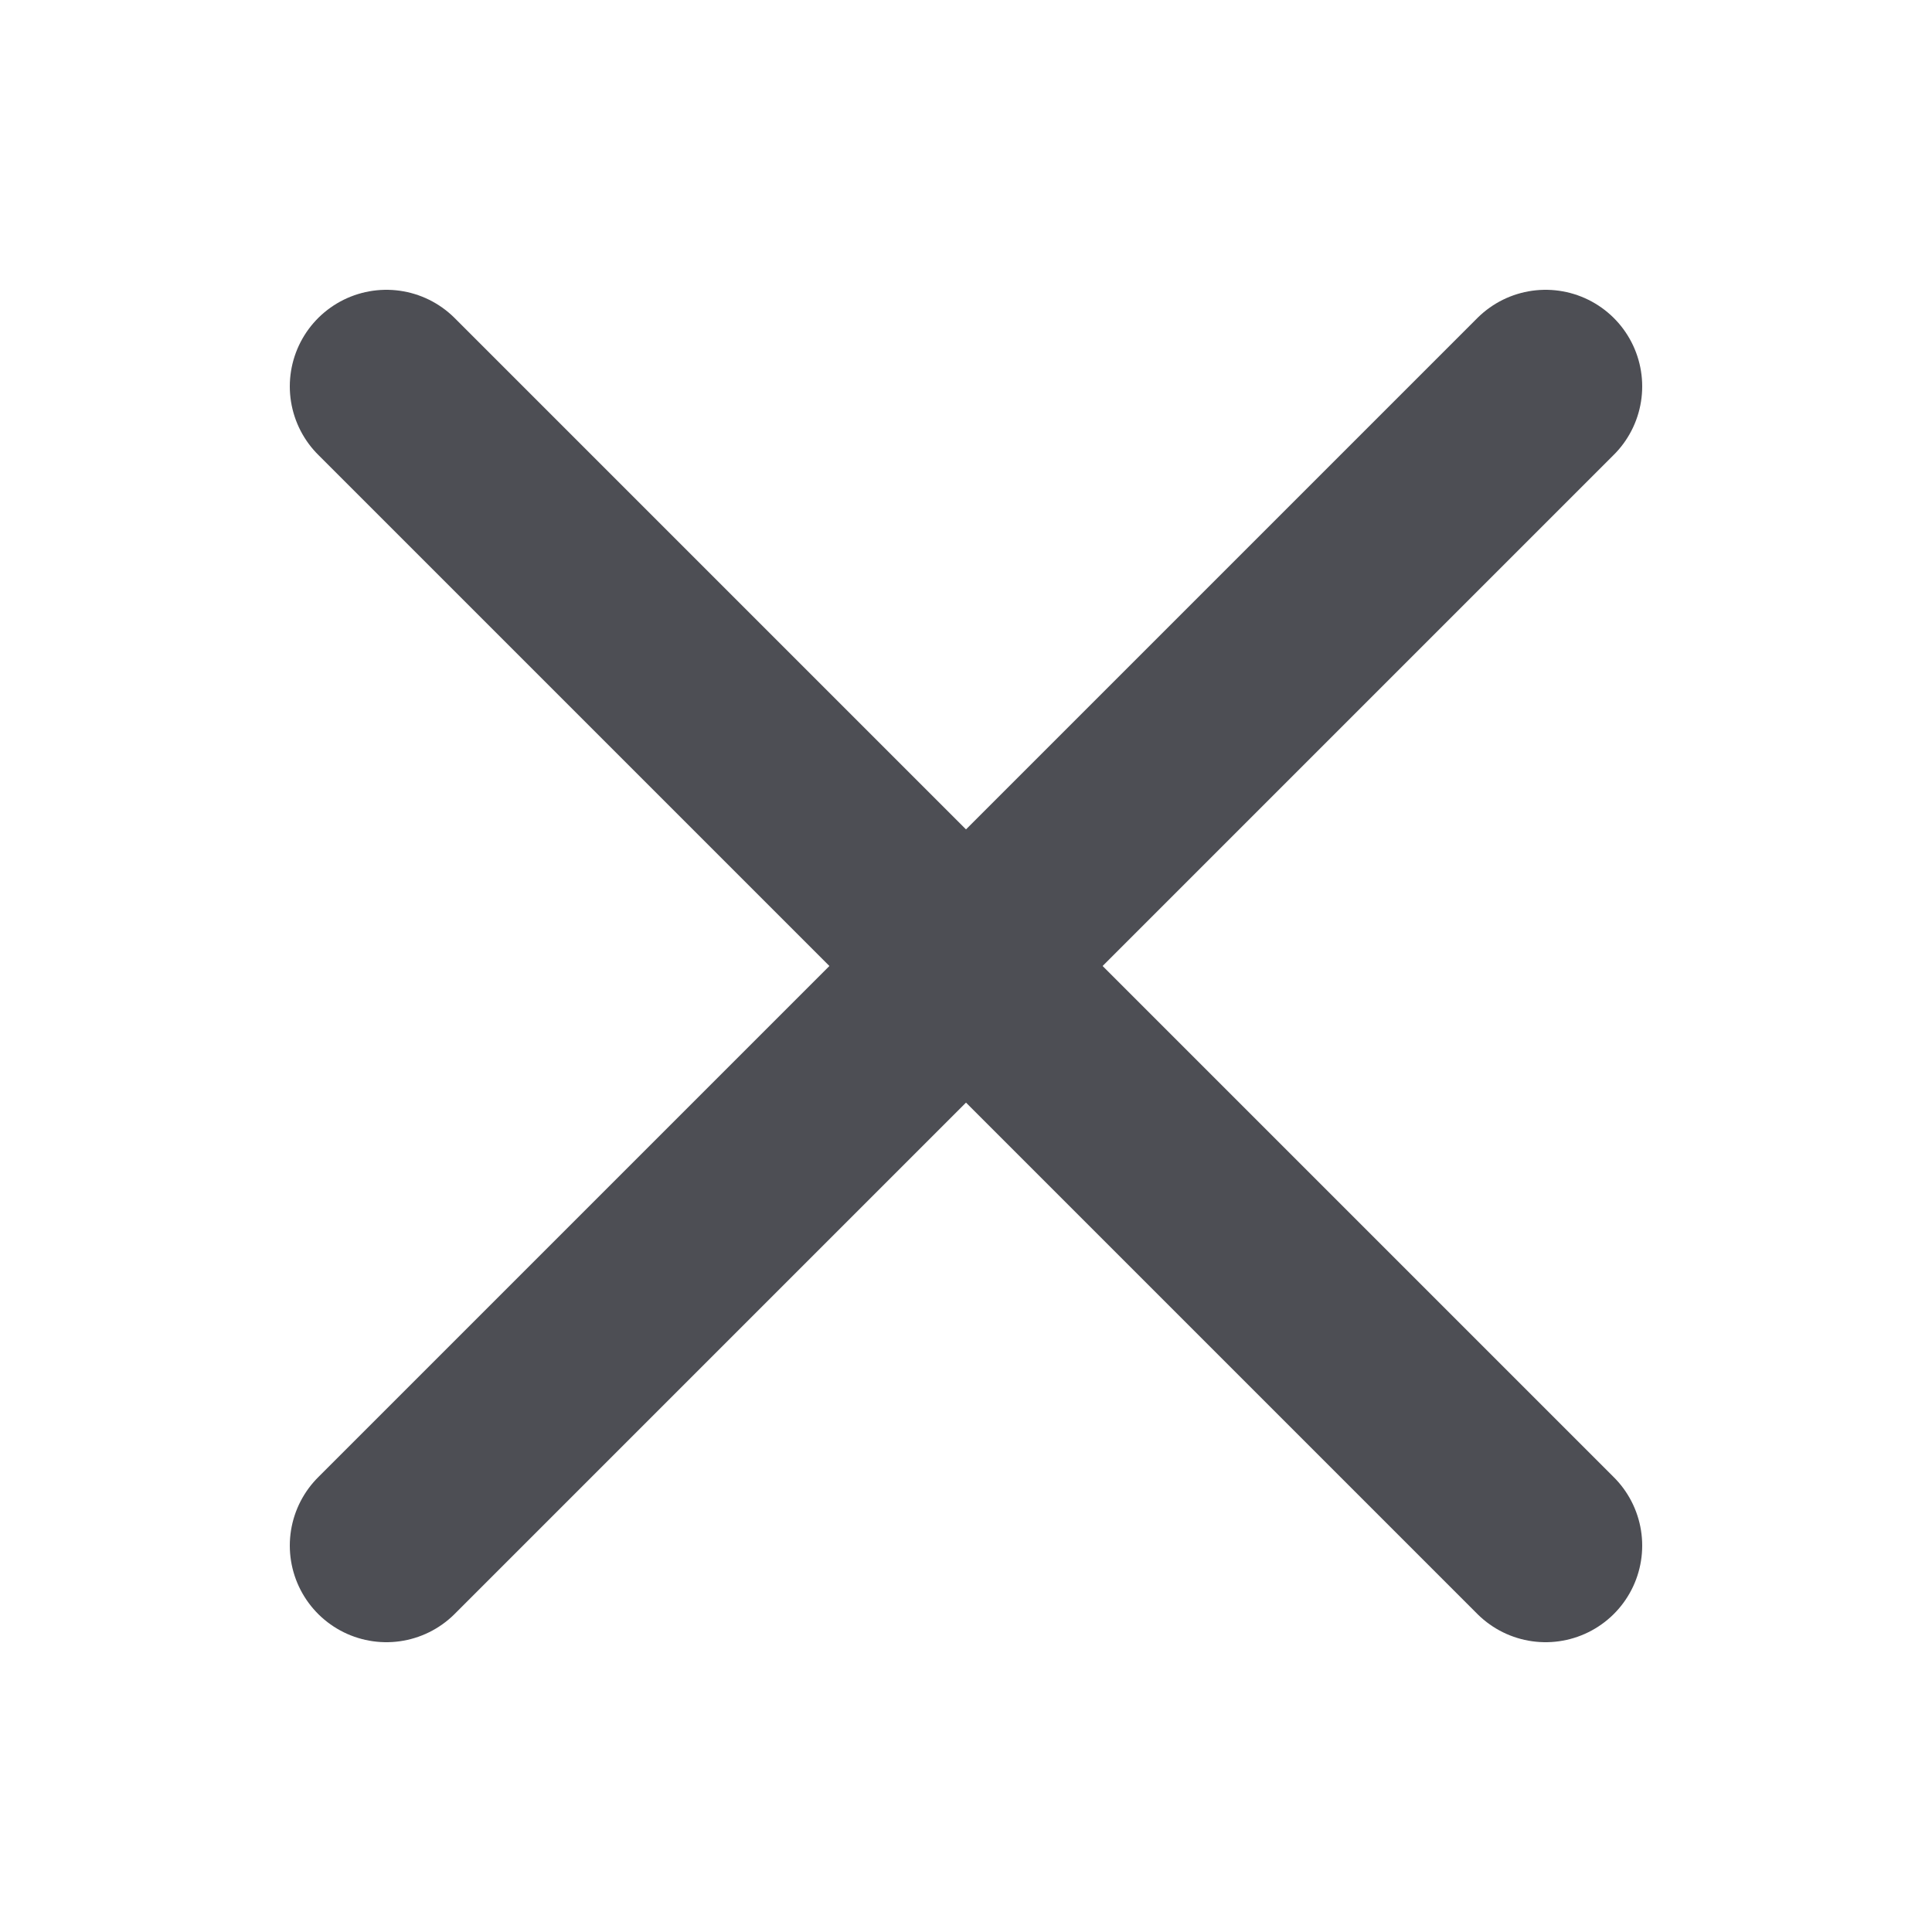
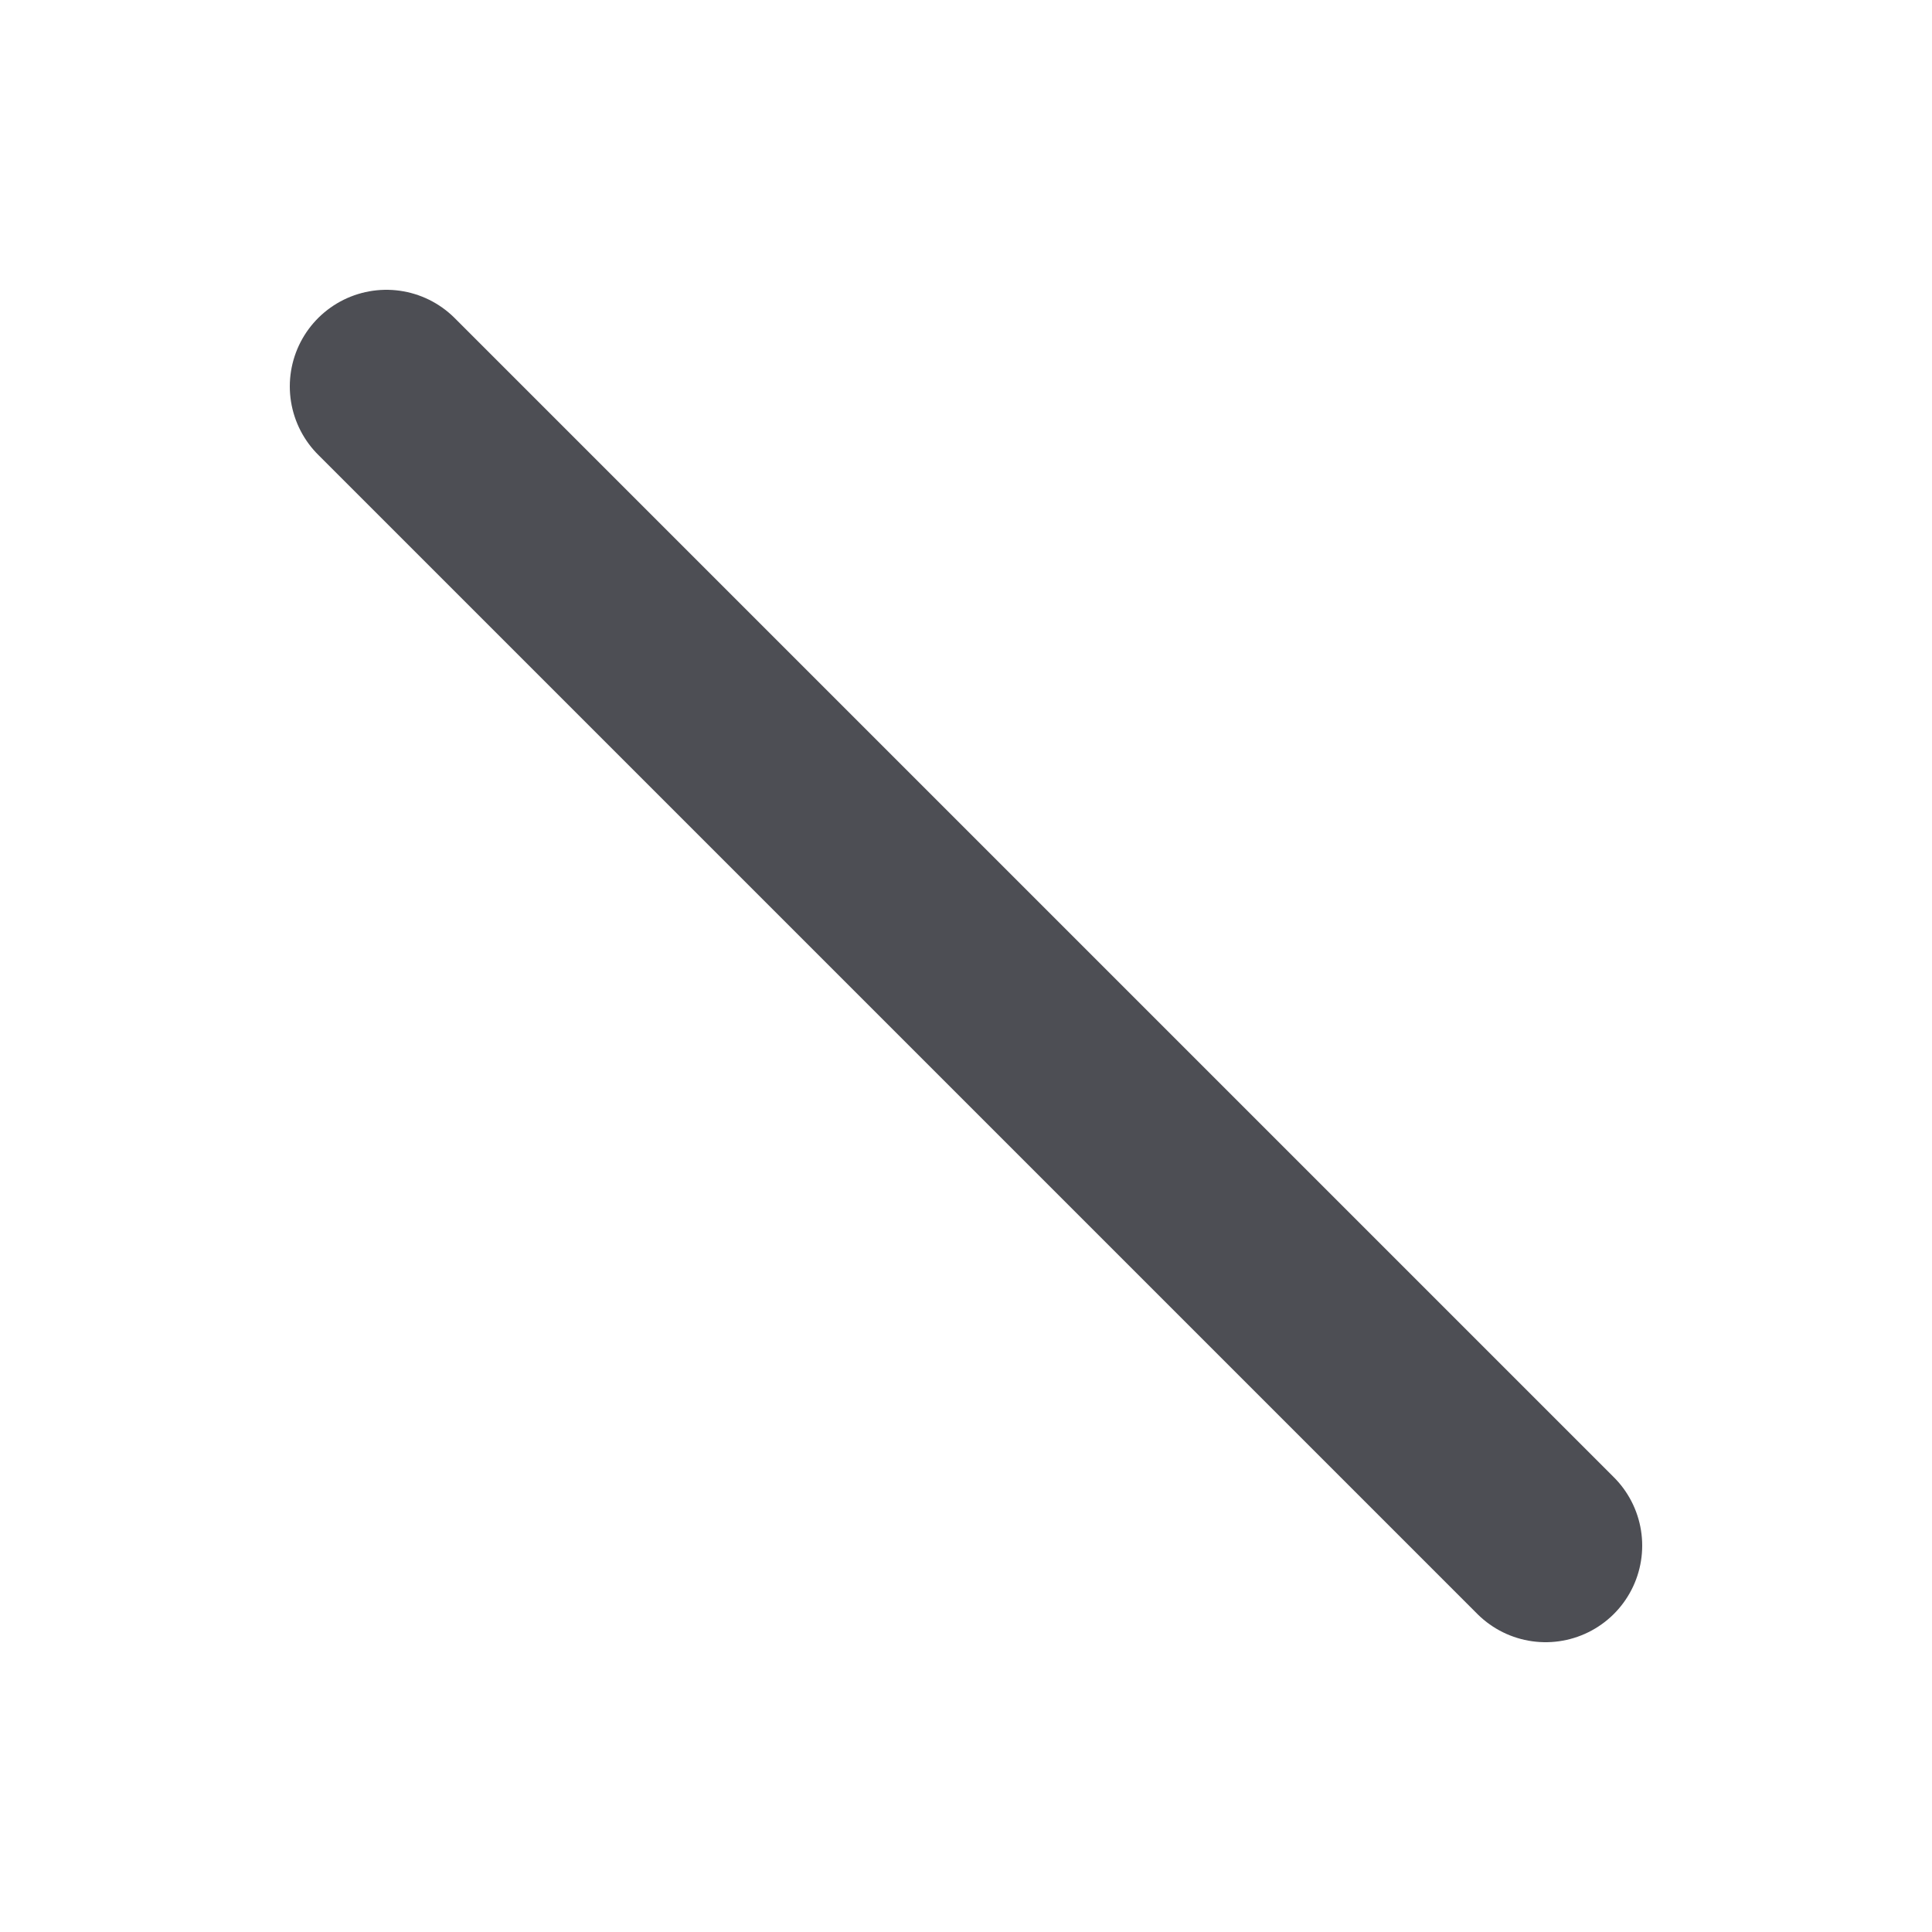
<svg xmlns="http://www.w3.org/2000/svg" width="30" height="30" viewBox="0 0 30 30" fill="none">
  <path d="M6 6L24 24" stroke="#4D4E54" stroke-width="3" stroke-linecap="round" />
-   <path d="M24 6L6 24" stroke="#4D4E54" stroke-width="3" stroke-linecap="round" />
</svg>